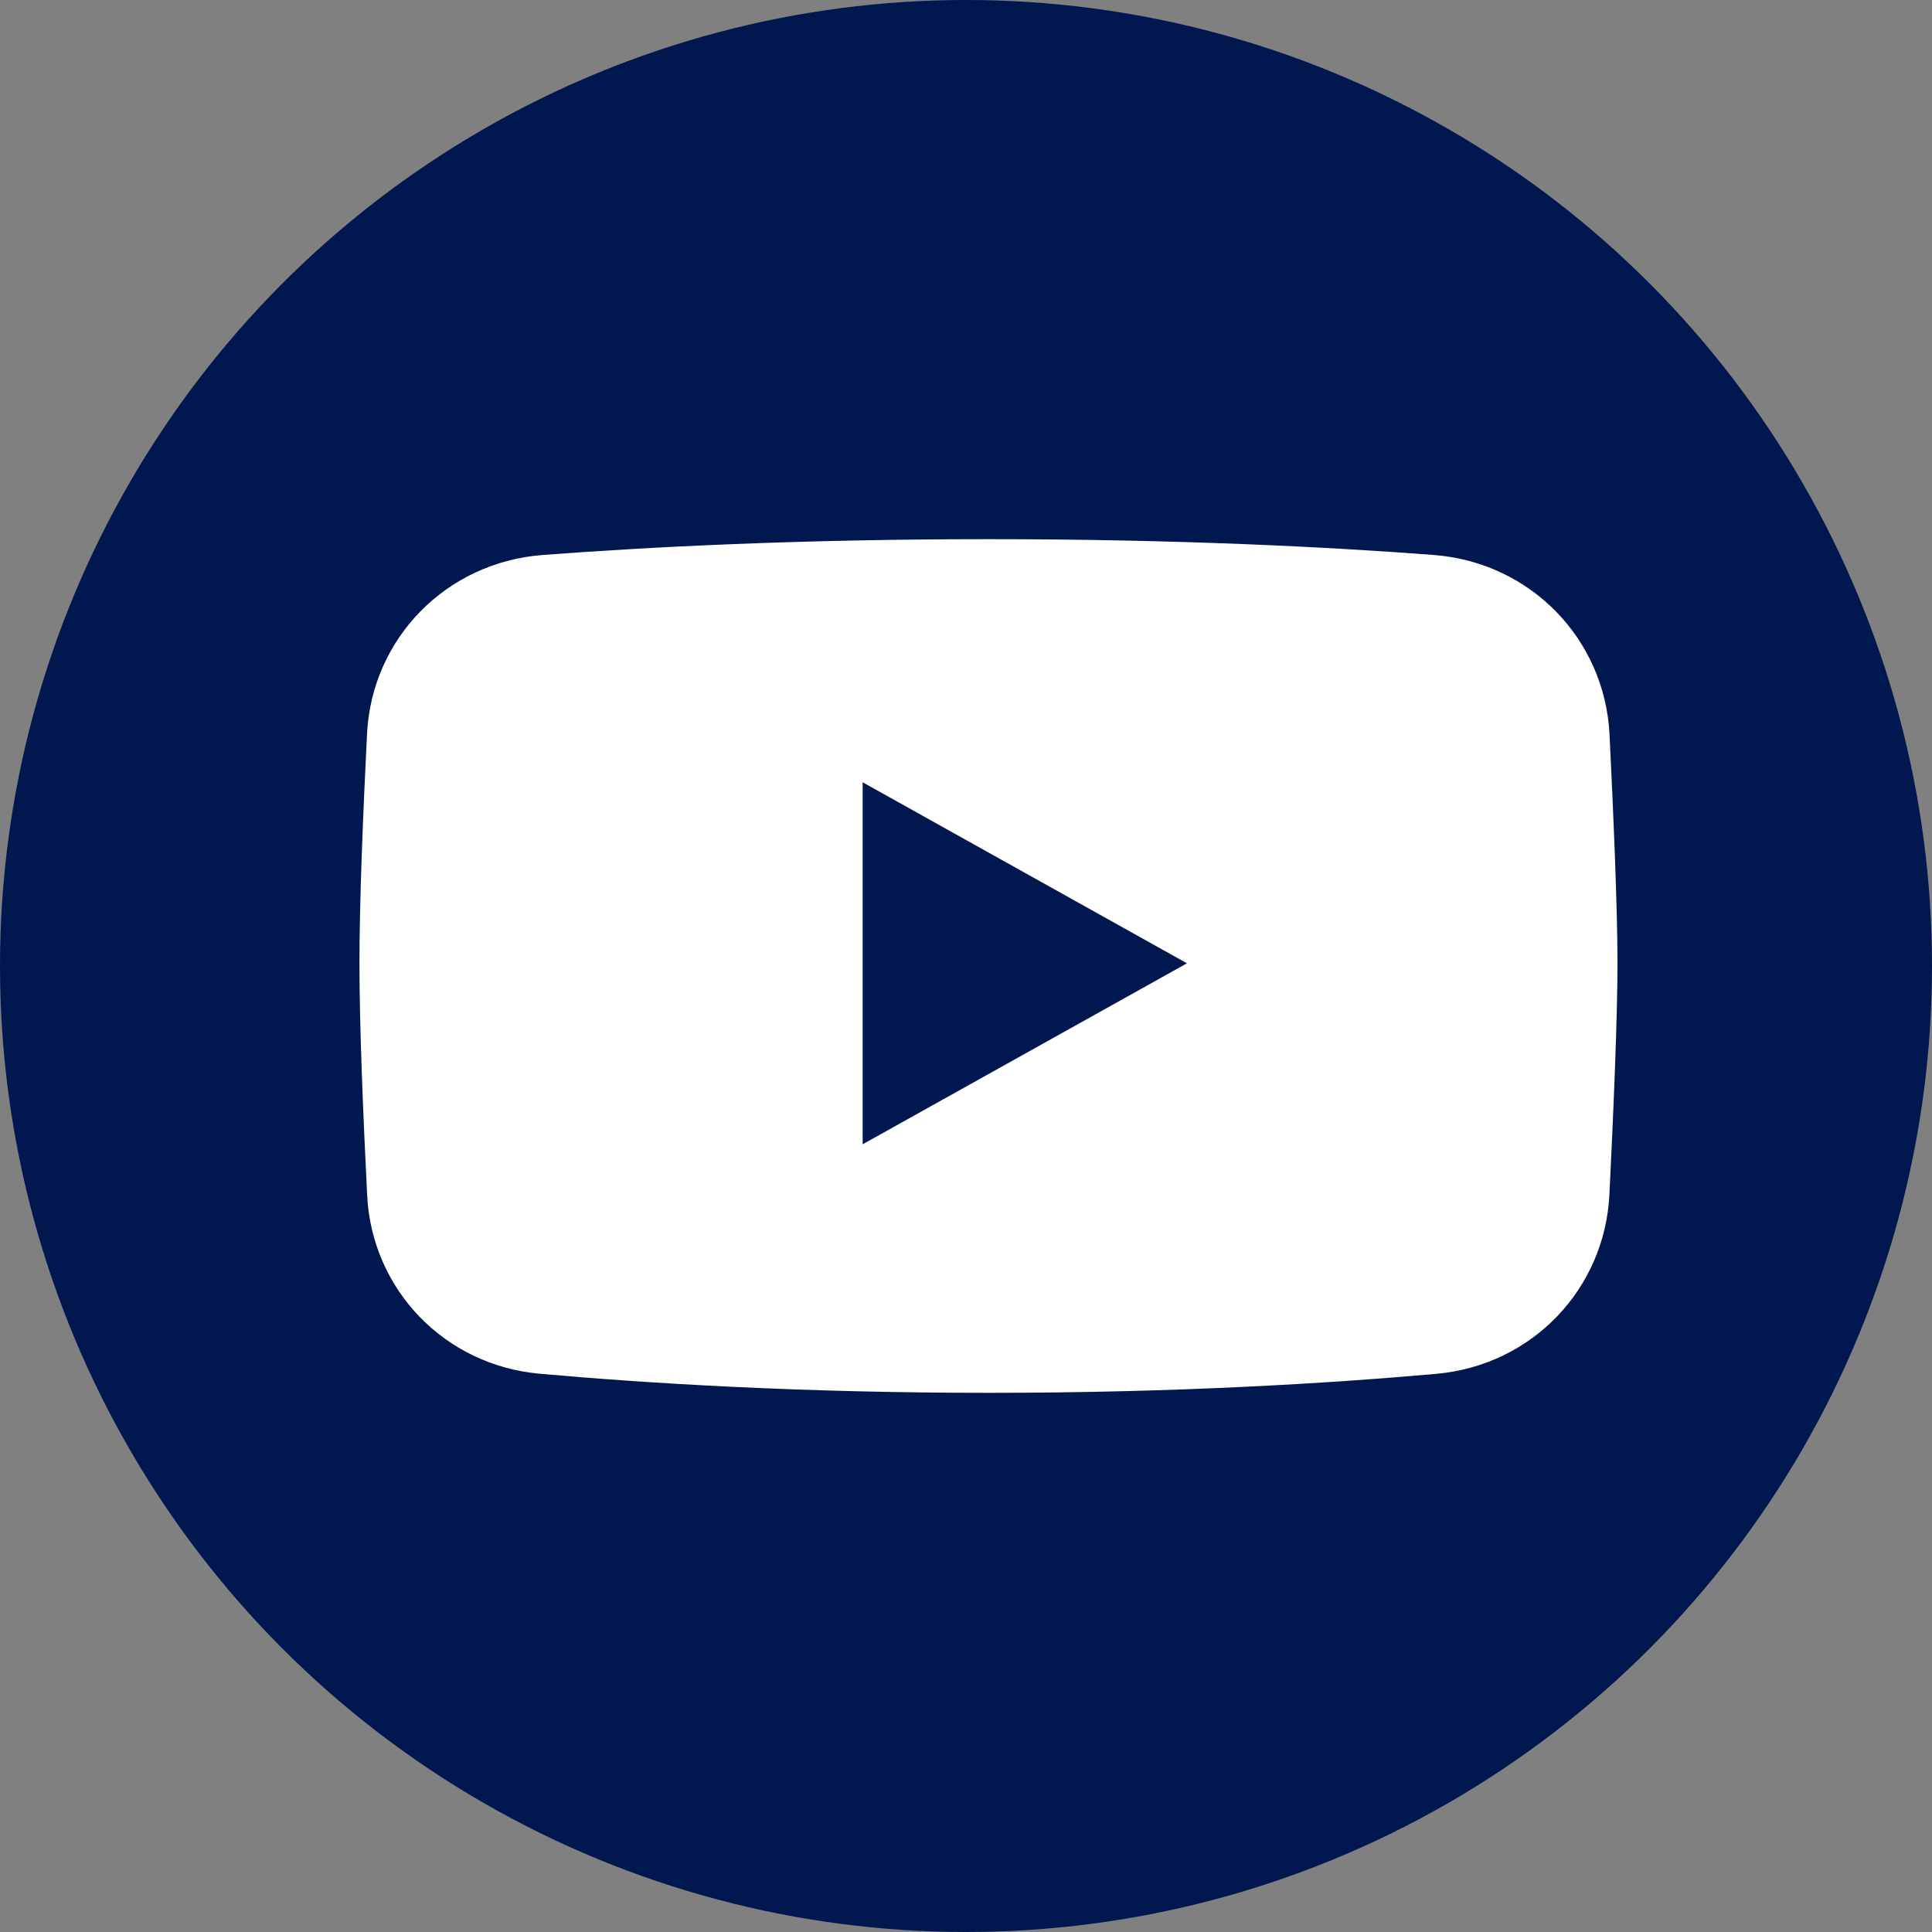
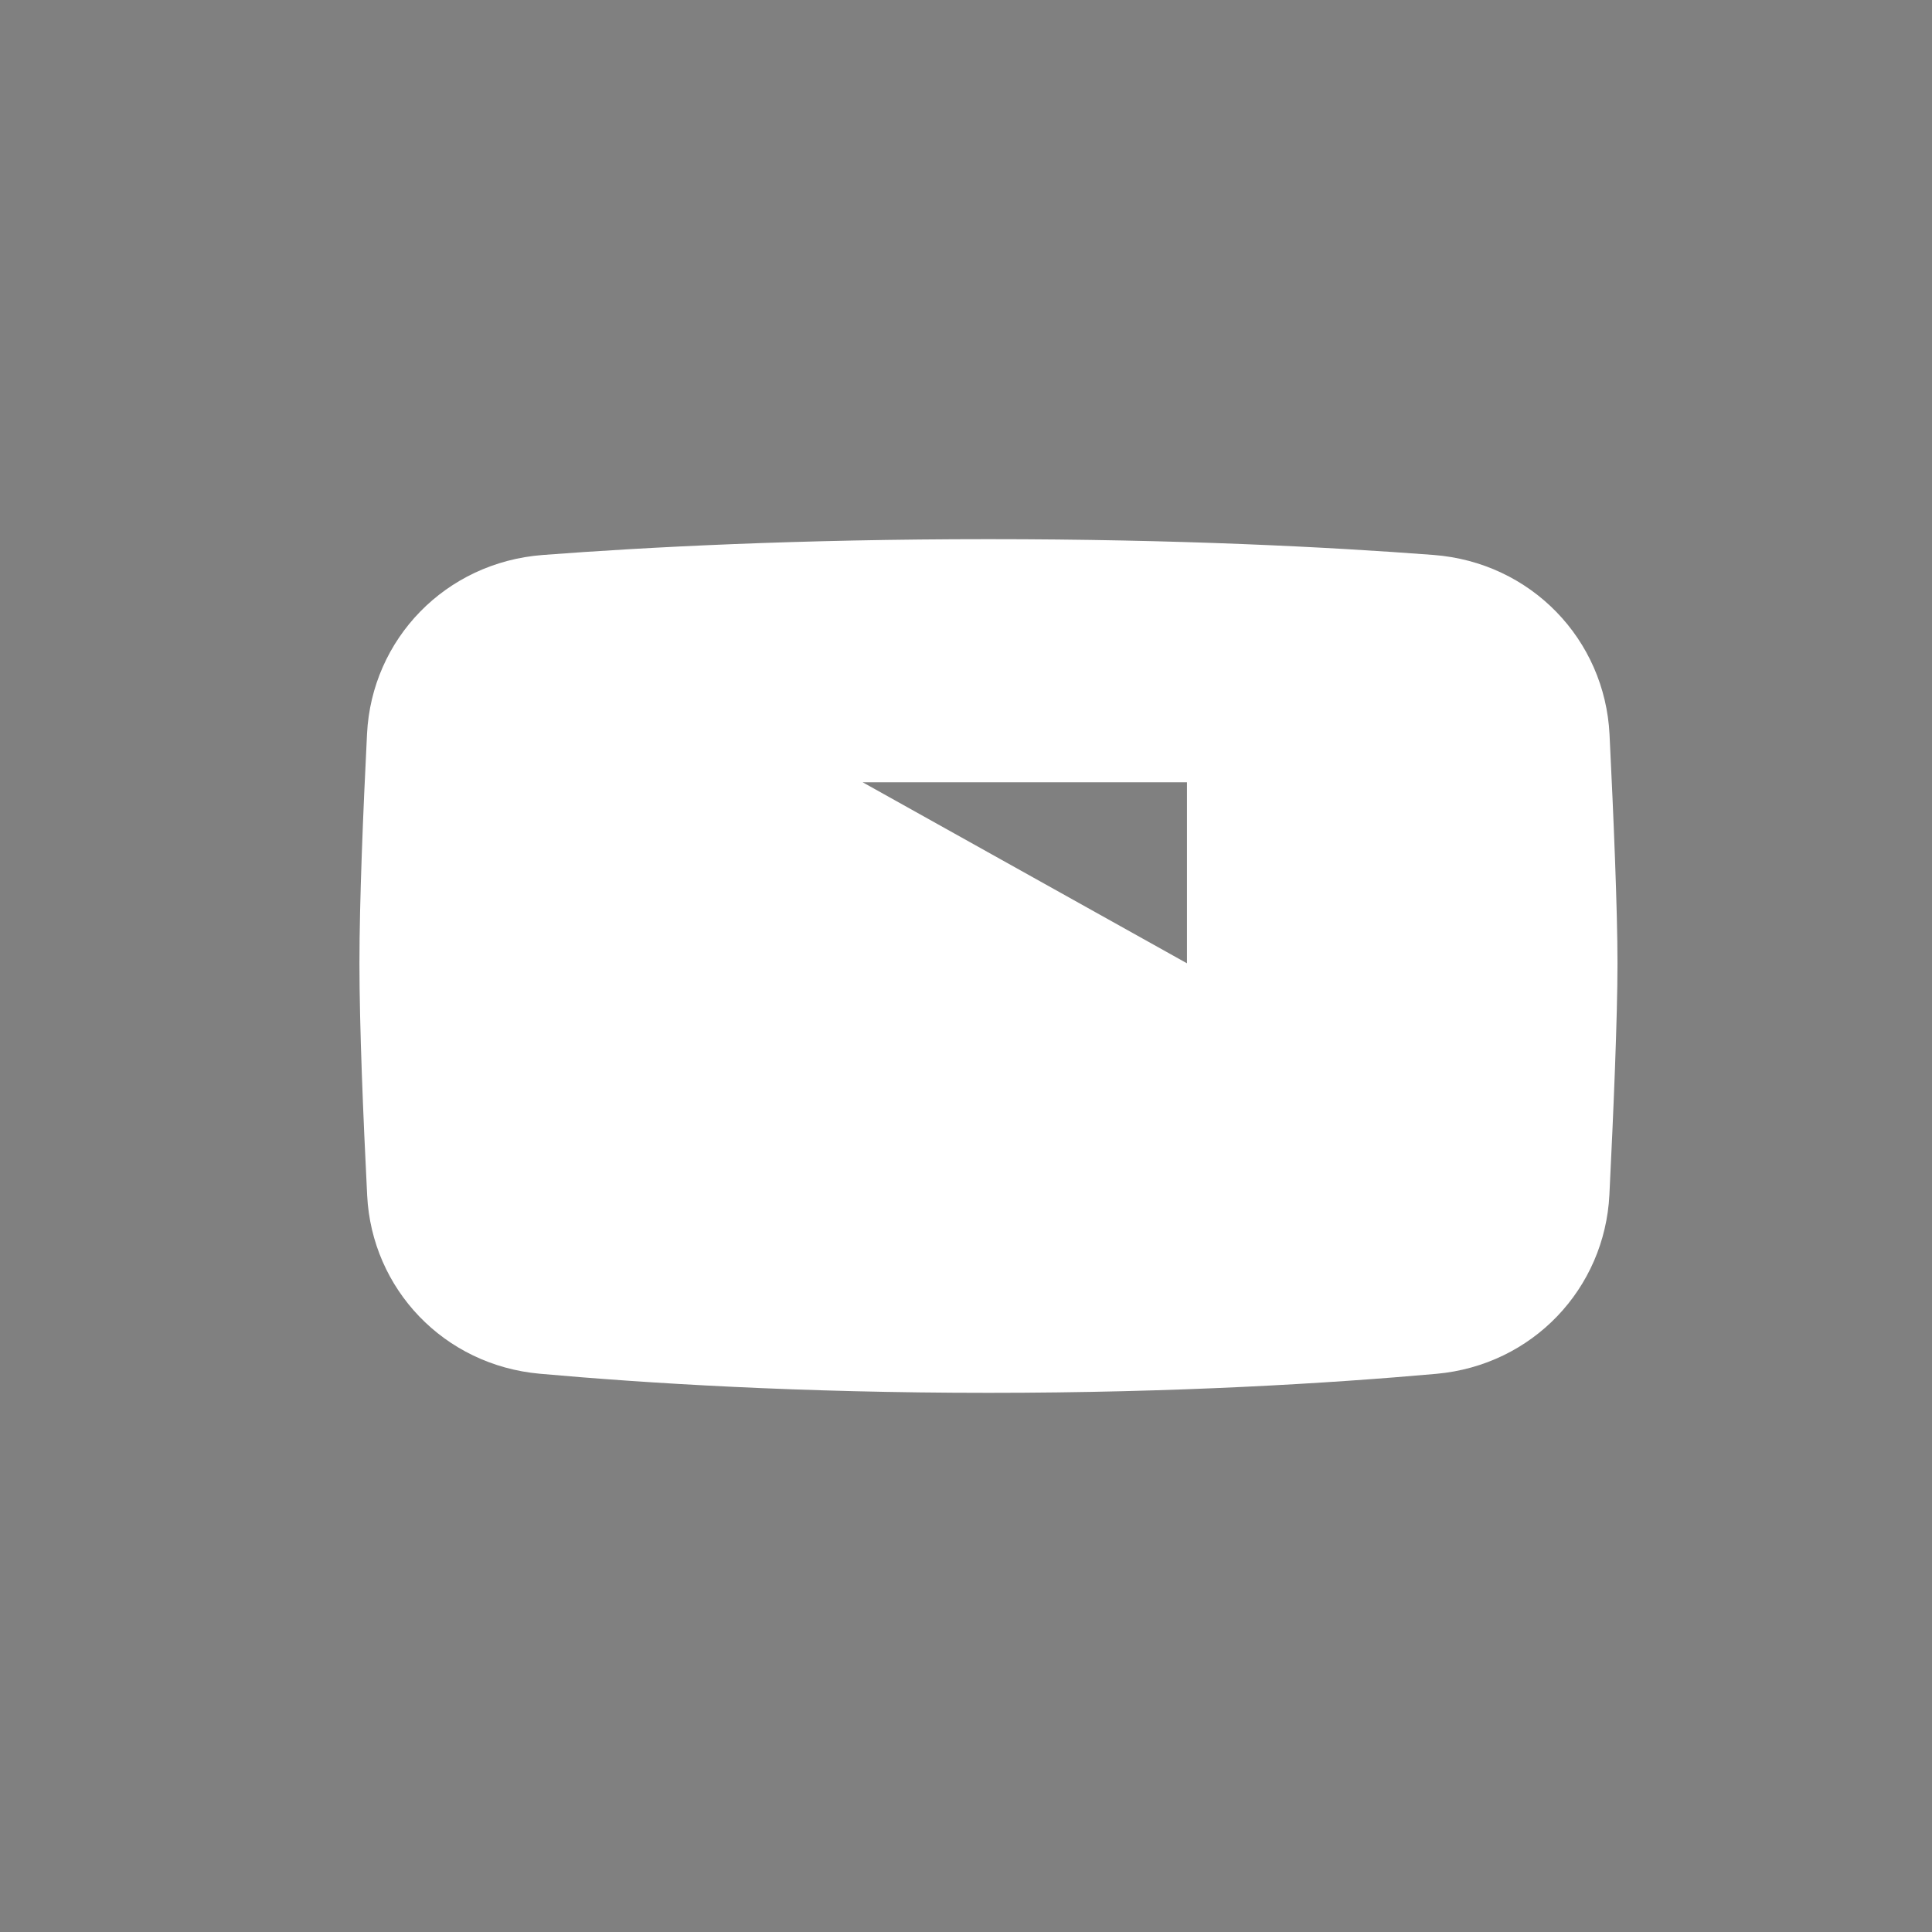
<svg xmlns="http://www.w3.org/2000/svg" width="43" height="43" viewBox="0 0 43 43" fill="none">
  <rect x="0" y="0" width="43" height="43" fill="#808080" stroke="none" />
-   <circle cx="21.5" cy="21.5" r="21.5" fill="#00174F" />
-   <path fill-rule="evenodd" clip-rule="evenodd" d="M12.08 12.352C9.913 12.517 8.274 14.226 8.169 16.331C8.082 18.066 8 20.062 8 21.44C8 22.834 8.084 24.86 8.172 26.608C8.276 28.686 9.877 30.384 12.015 30.575C14.381 30.787 17.804 31 22 31C26.185 31 29.601 30.788 31.967 30.577C34.113 30.385 35.717 28.677 35.82 26.59C35.911 24.75 36 22.643 36 21.44C36 20.249 35.913 18.175 35.823 16.349C35.719 14.235 34.078 12.516 31.902 12.351C29.573 12.174 26.213 12 22 12C17.776 12 14.41 12.175 12.08 12.352ZM19.2 17.411L26.418 21.44L19.2 25.468V17.411Z" fill="white" />
+   <path fill-rule="evenodd" clip-rule="evenodd" d="M12.08 12.352C9.913 12.517 8.274 14.226 8.169 16.331C8.082 18.066 8 20.062 8 21.44C8 22.834 8.084 24.86 8.172 26.608C8.276 28.686 9.877 30.384 12.015 30.575C14.381 30.787 17.804 31 22 31C26.185 31 29.601 30.788 31.967 30.577C34.113 30.385 35.717 28.677 35.82 26.59C35.911 24.75 36 22.643 36 21.44C36 20.249 35.913 18.175 35.823 16.349C35.719 14.235 34.078 12.516 31.902 12.351C29.573 12.174 26.213 12 22 12C17.776 12 14.41 12.175 12.08 12.352ZM19.2 17.411L26.418 21.44V17.411Z" fill="white" />
</svg>